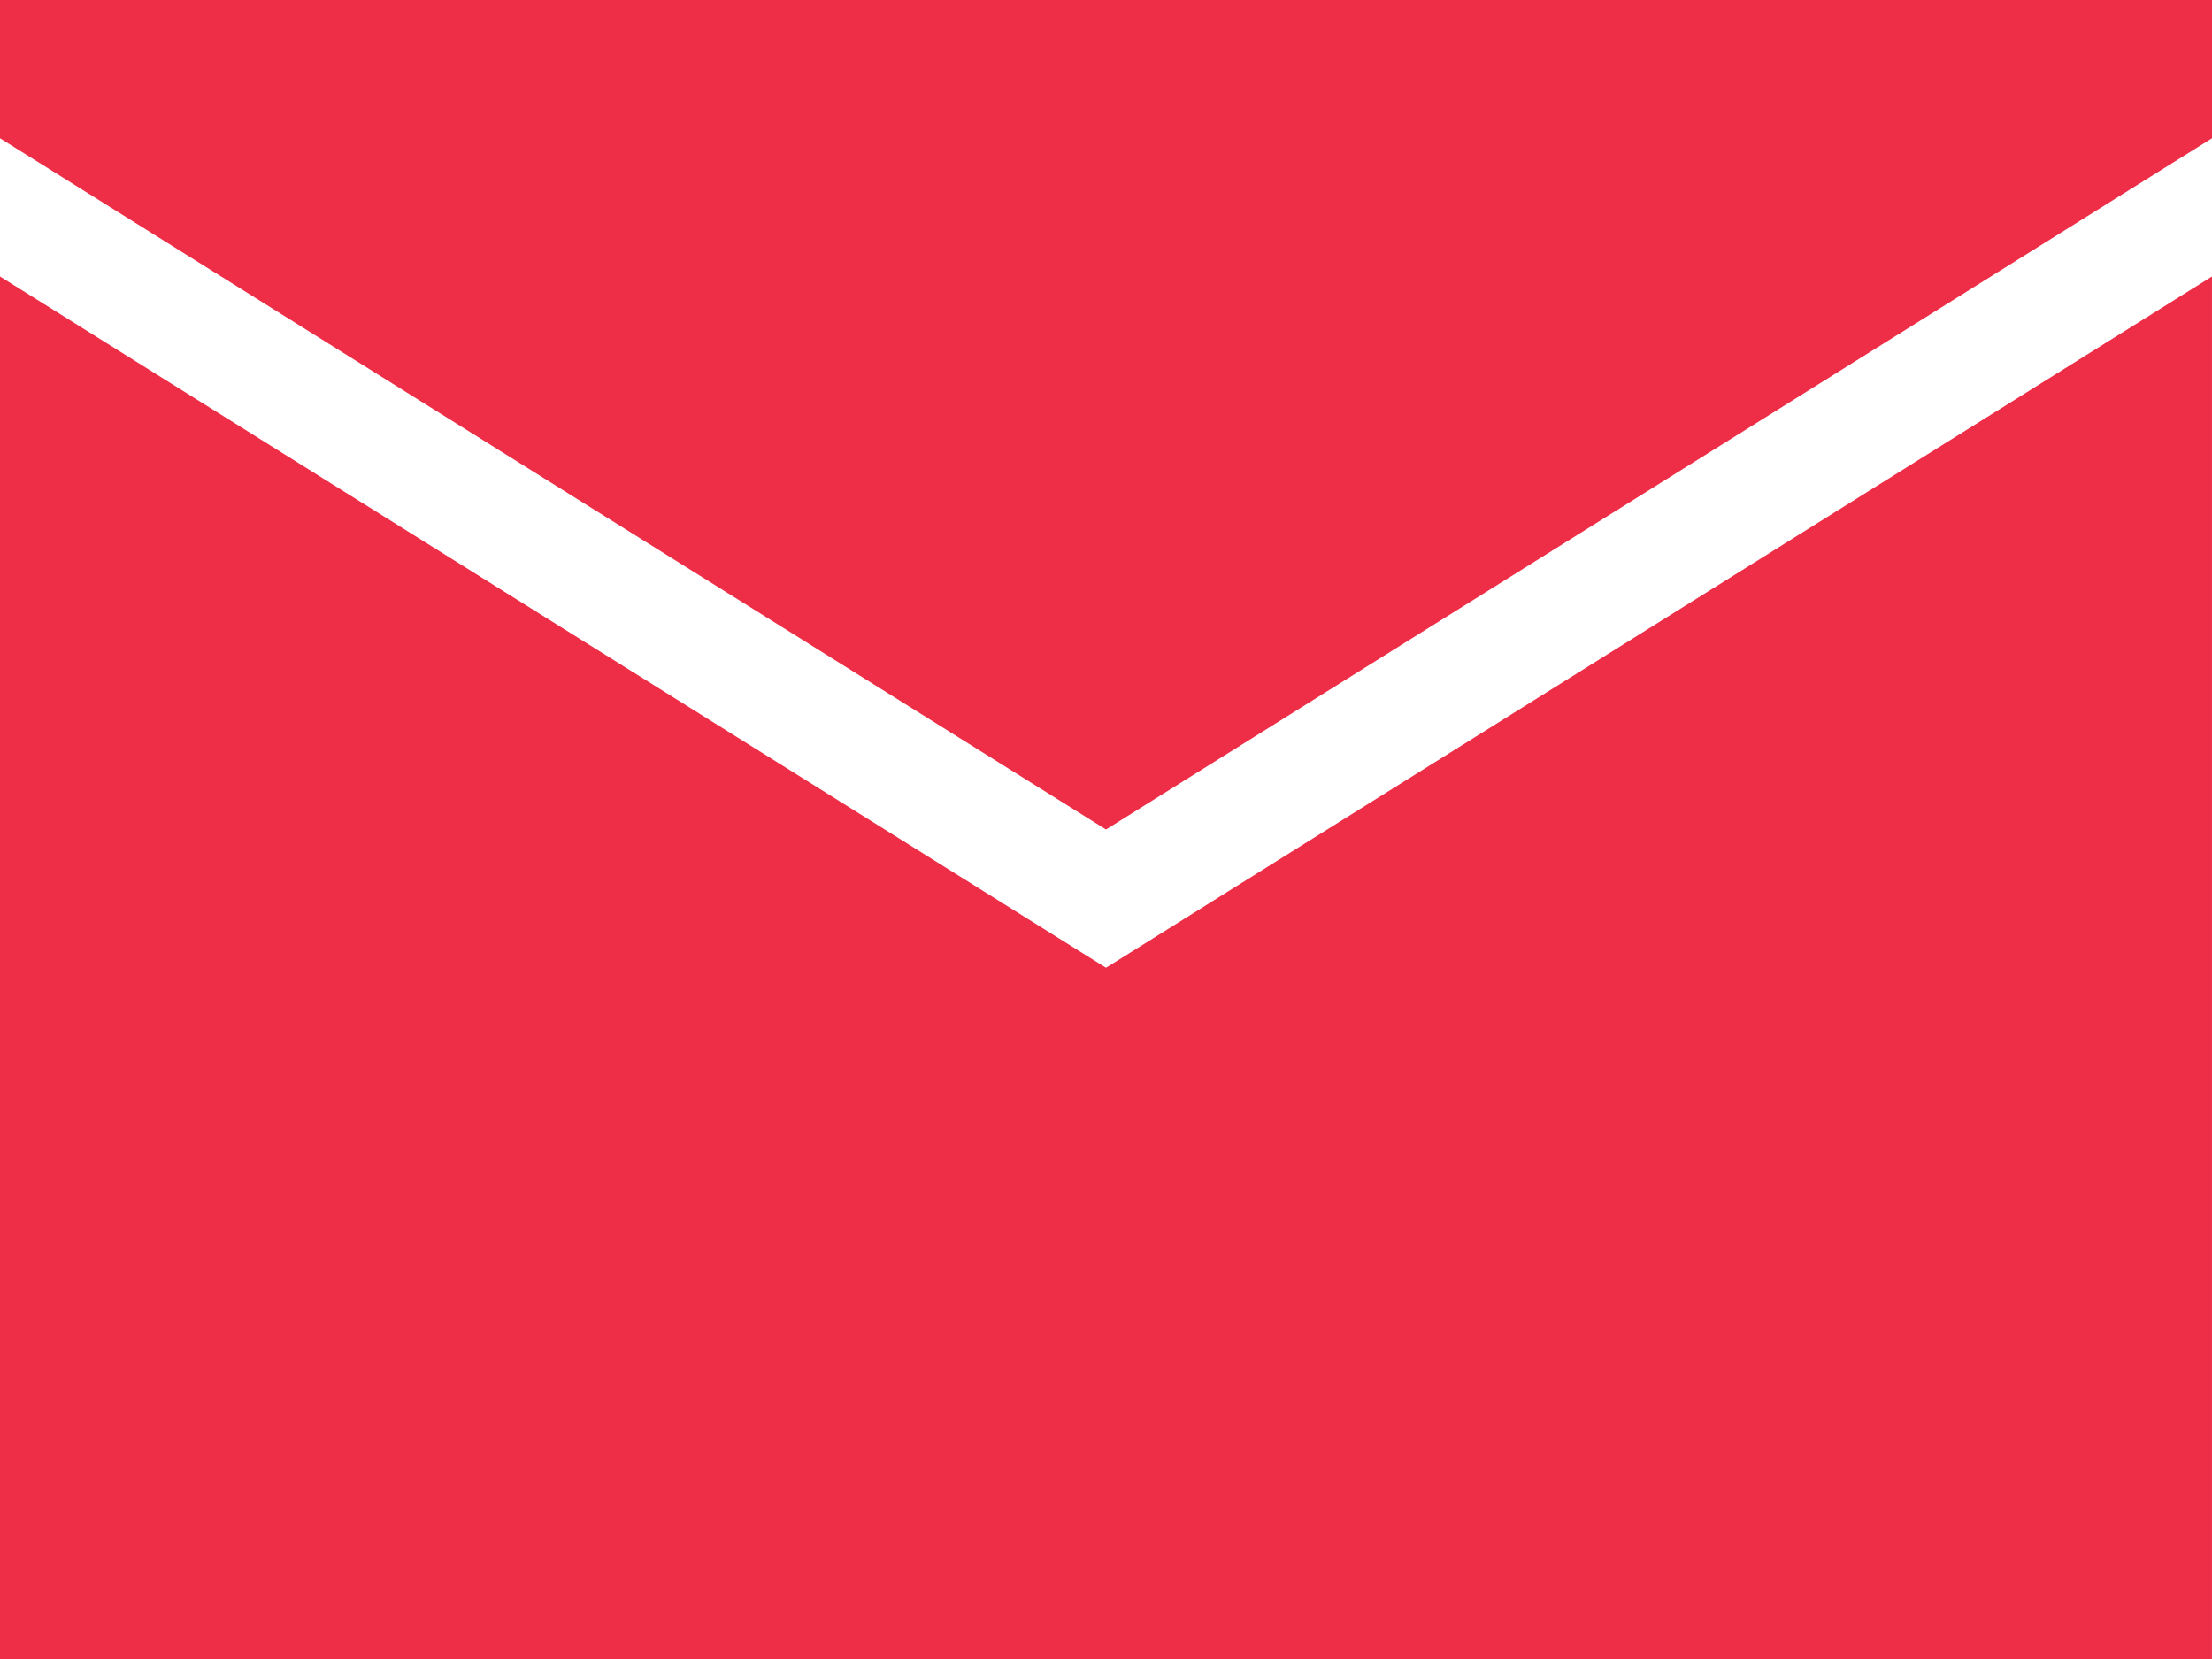
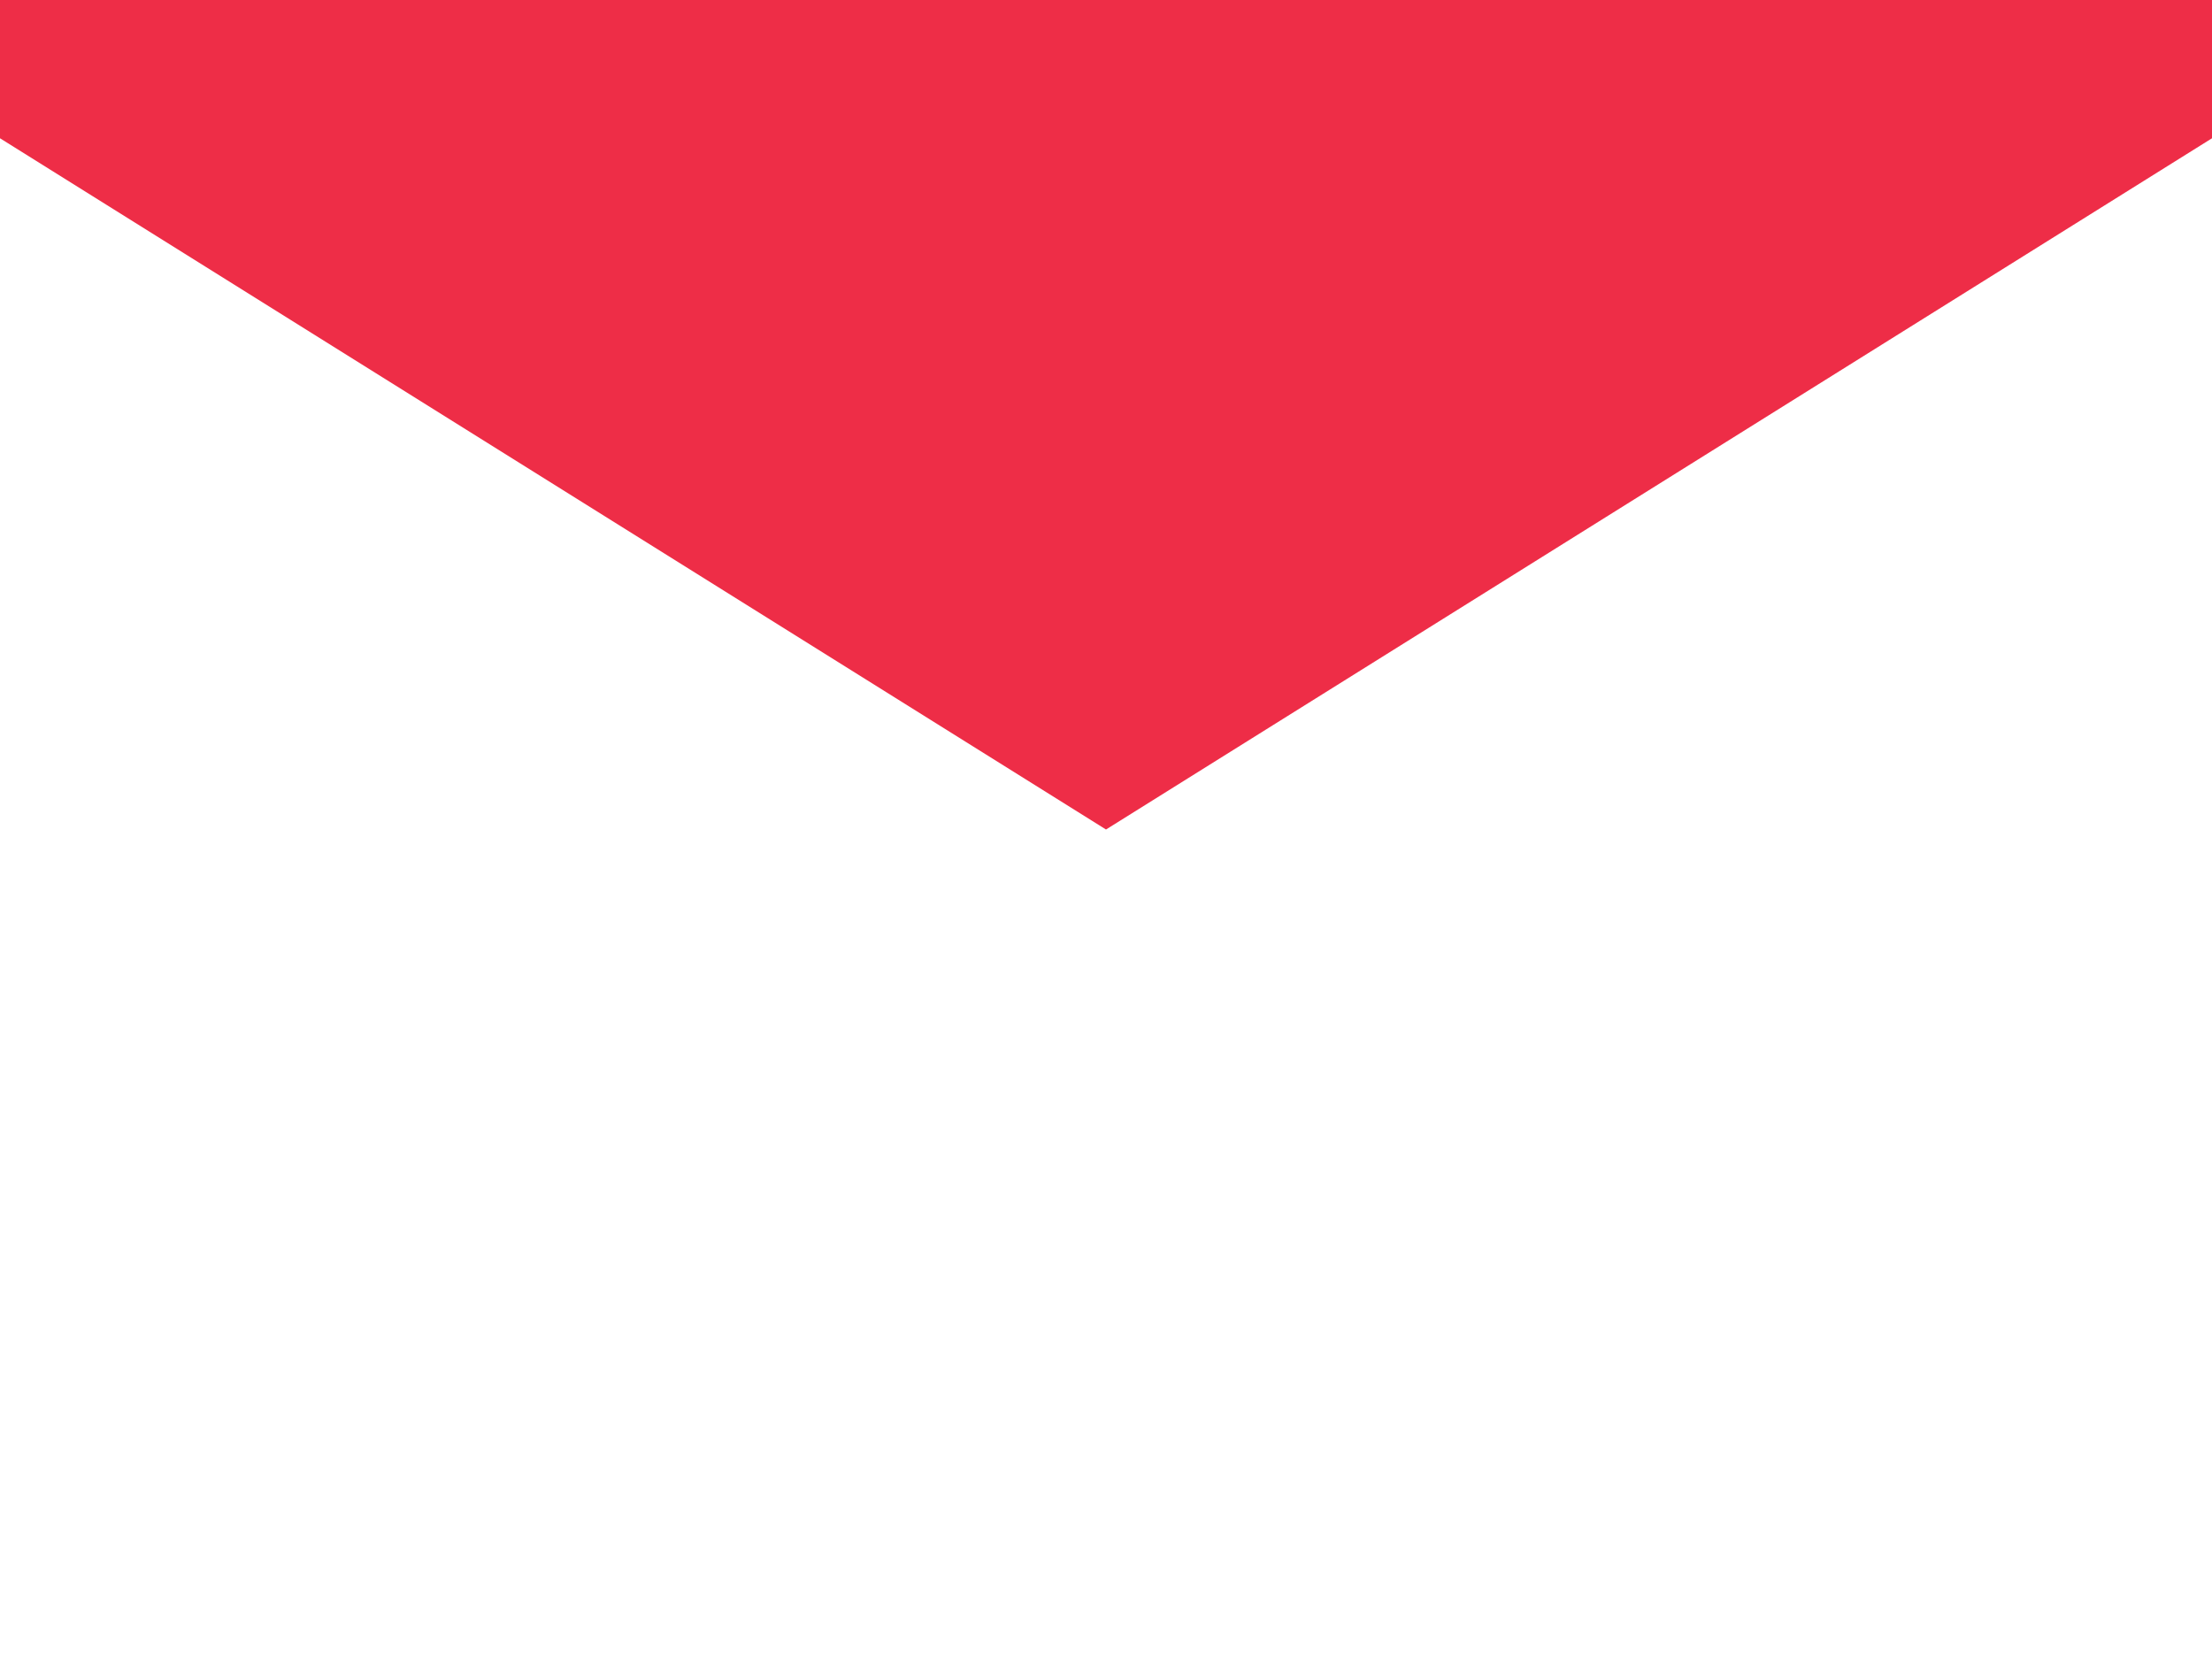
<svg xmlns="http://www.w3.org/2000/svg" width="98.418" height="73.813" viewBox="0 0 98.418 73.813">
  <defs>
    <style>
      .cls-1 {
        fill: #ee2d47;
      }
    </style>
  </defs>
  <g id="Email" transform="translate(0)">
    <g id="Group_145" data-name="Group 145" transform="translate(49.209 43.058)">
-       <path id="Path_73" data-name="Path 73" class="cls-1" d="M0,0-49.209-30.756V30.756H49.208V-30.756Z" />
-     </g>
+       </g>
    <g id="Group_146" data-name="Group 146">
      <path id="Path_74" data-name="Path 74" class="cls-1" d="M0,0V6.152L49.209,36.907,98.418,6.152V0Z" />
    </g>
  </g>
</svg>